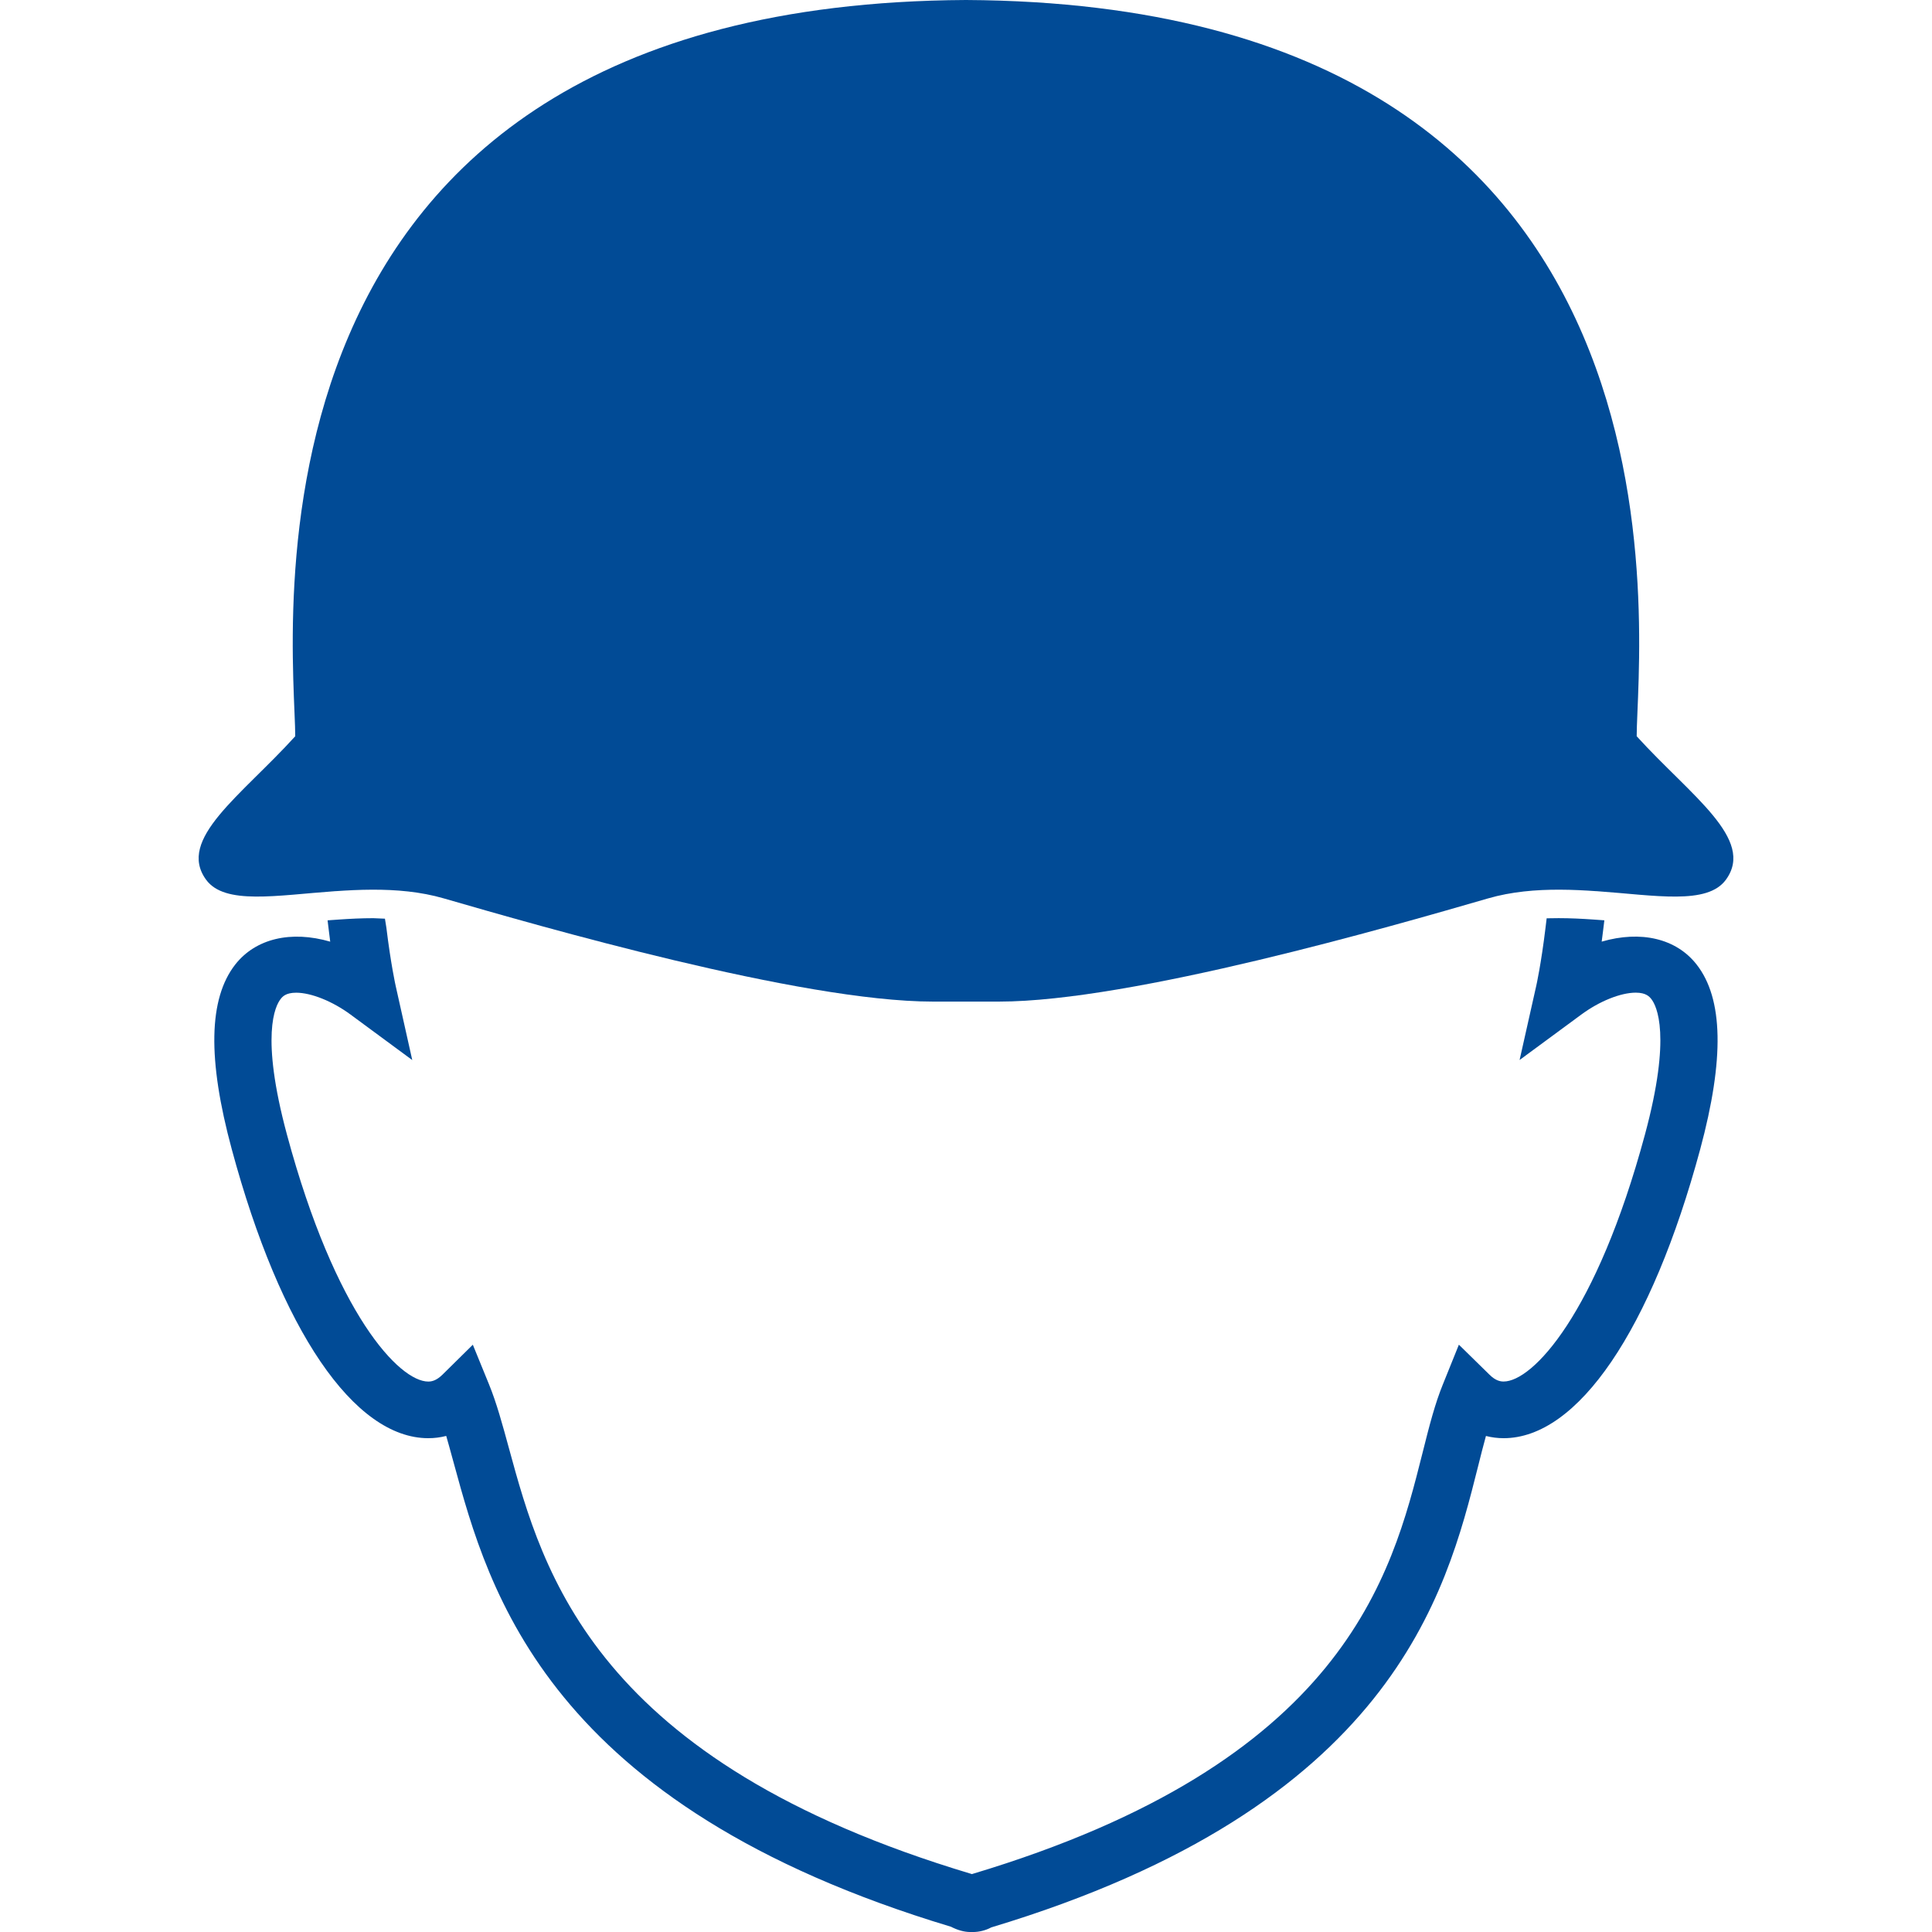
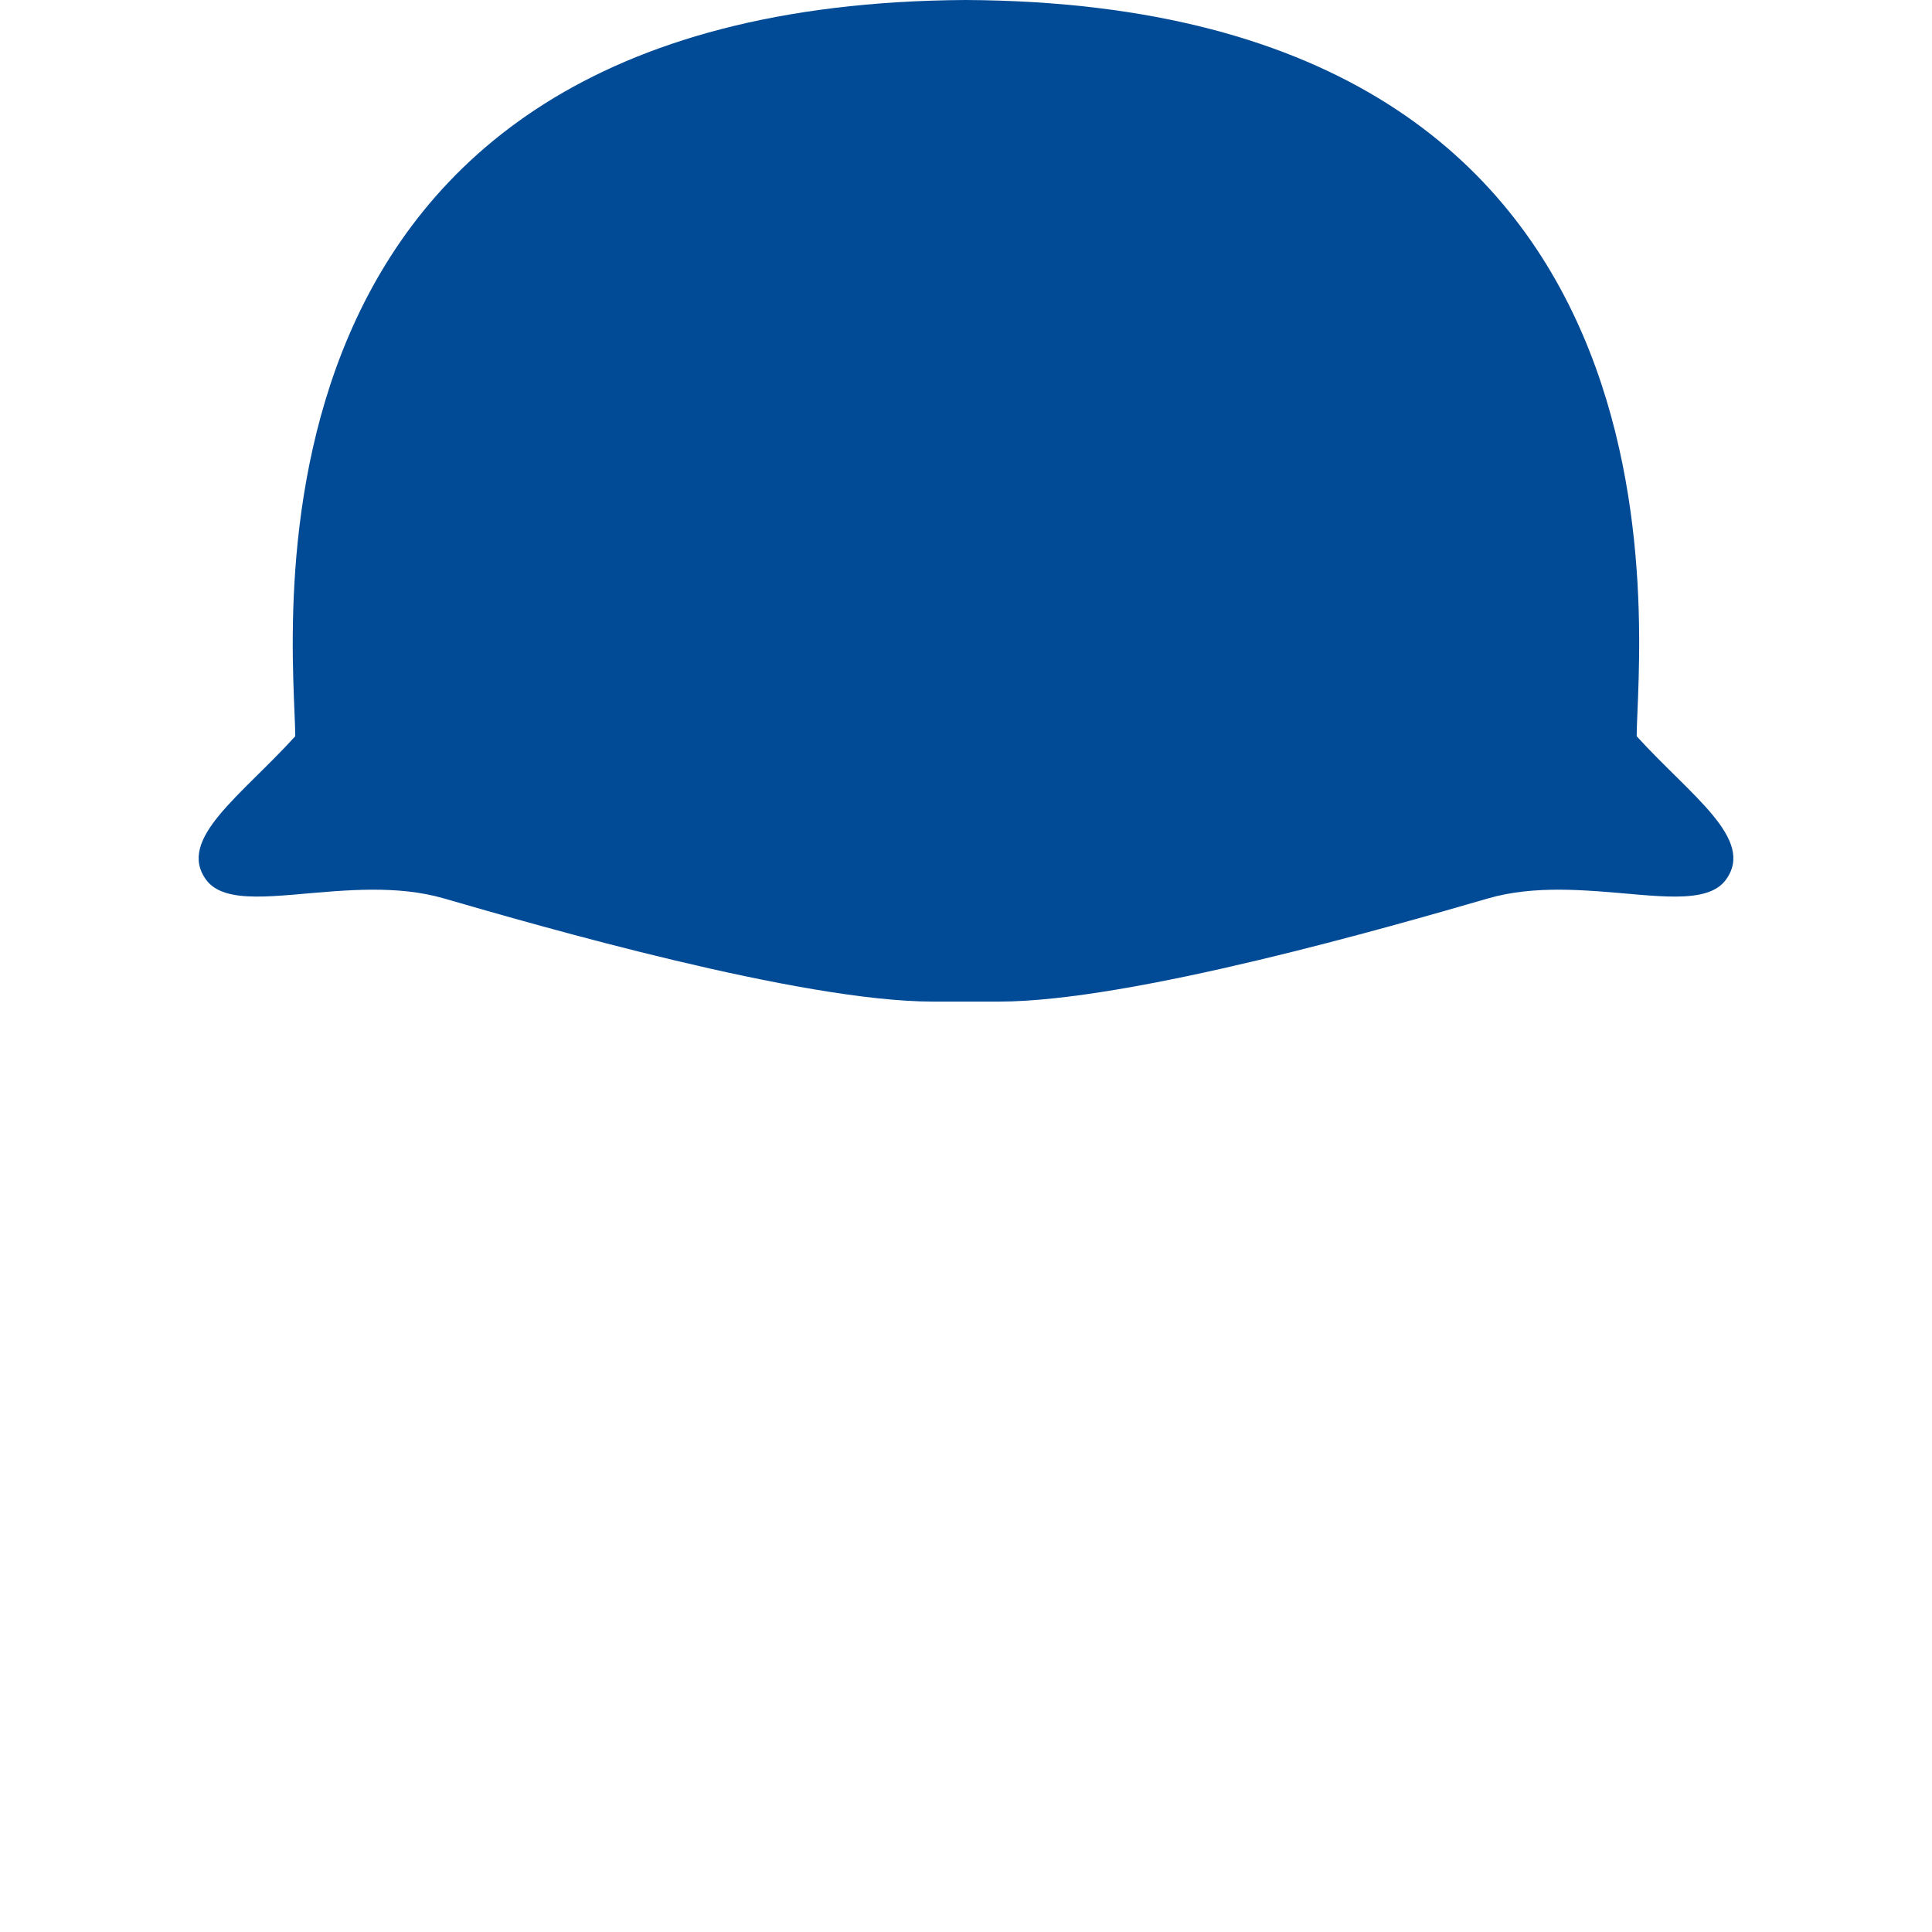
<svg xmlns="http://www.w3.org/2000/svg" version="1.1" id="Layer_1" x="0px" y="0px" viewBox="0 0 128 128" enable-background="new 0 0 128 128" xml:space="preserve">
  <g>
    <path fill="#014B96" d="M108.435,48.779c0-6.078,5.32-48.511-44.435-48.779C14.242,0.267,19.56,42.701,19.56,48.779   c-3.577,3.945-7.872,6.816-5.904,9.507c1.233,1.687,4.649,1.032,8.569,0.755c0,0.001,0,0.002,0,0.002   c0.791-0.055,1.595-0.096,2.413-0.099c1.598-0.006,3.221,0.129,4.768,0.578c6.27,1.814,23.628,6.836,32.4,6.836   c0.646,0,3.741,0,4.384,0c8.772,0,26.136-5.022,32.397-6.836c1.549-0.449,3.175-0.584,4.774-0.578   c0.817,0.003,1.62,0.044,2.409,0.1c0-0.001,0-0.002,0-0.003c3.923,0.277,7.34,0.933,8.574-0.755   C116.314,55.594,112.017,52.724,108.435,48.779z" />
-     <path fill="#014B96" d="M106.116,62.385c0.03-0.221,0.06-0.449,0.087-0.681l0.09-0.731l-0.734-0.052   c-0.761-0.053-1.528-0.091-2.295-0.091l-0.794,0.01l-0.074,0.615c-0.289,2.394-0.608,3.831-0.614,3.851l-1.105,4.922l4.09-3.012   c1.192-0.881,2.606-1.45,3.607-1.45c0.693,0,0.914,0.278,1.031,0.424c0.349,0.445,1.351,2.406-0.423,8.978   c-3.217,11.919-7.451,16.361-9.364,16.361c-0.205,0-0.524-0.046-0.93-0.447l-2.033-1.993l-1.059,2.625   c-0.516,1.265-0.887,2.69-1.356,4.569c-2.055,8.158-5.165,20.488-29.845,27.879l-0.007,0.003l-0.042-0.016   c-24.977-7.481-28.374-19.942-30.627-28.198c-0.441-1.615-0.821-3.011-1.322-4.237l-1.071-2.623l-2.019,1.992   c-0.413,0.402-0.73,0.449-0.932,0.449c-1.915,0-6.151-4.442-9.364-16.361c-1.775-6.585-0.774-8.535-0.416-8.985   c0.104-0.135,0.319-0.417,1.025-0.417c0.997,0,2.413,0.569,3.607,1.45l4.086,3.012l-1.102-4.929   c-0.004-0.014-0.321-1.443-0.613-3.846l-0.095-0.591l-0.769-0.033c-0.769,0-1.536,0.038-2.297,0.091l-0.734,0.052l0.089,0.73   c0.027,0.233,0.056,0.461,0.086,0.682c-2.593-0.753-4.934-0.211-6.288,1.51c-1.773,2.265-1.851,6.269-0.236,12.24   c3.233,11.989,8.102,19.147,13.023,19.147c0.401,0,0.798-0.05,1.186-0.15c0.134,0.46,0.267,0.948,0.408,1.464l0.093,0.338   c2.312,8.477,6.181,22.665,32.936,30.714c0.461,0.235,0.881,0.349,1.286,0.352h0.177c0.417,0,0.862-0.117,1.209-0.306   c26.578-8.008,30.127-22.095,32.247-30.517c0.183-0.728,0.352-1.411,0.529-2.042c0.385,0.098,0.778,0.147,1.17,0.147   c4.919,0,9.79-7.158,13.026-19.147c1.61-5.978,1.531-9.982-0.243-12.24C111.051,62.173,108.708,61.632,106.116,62.385z" />
  </g>
</svg>